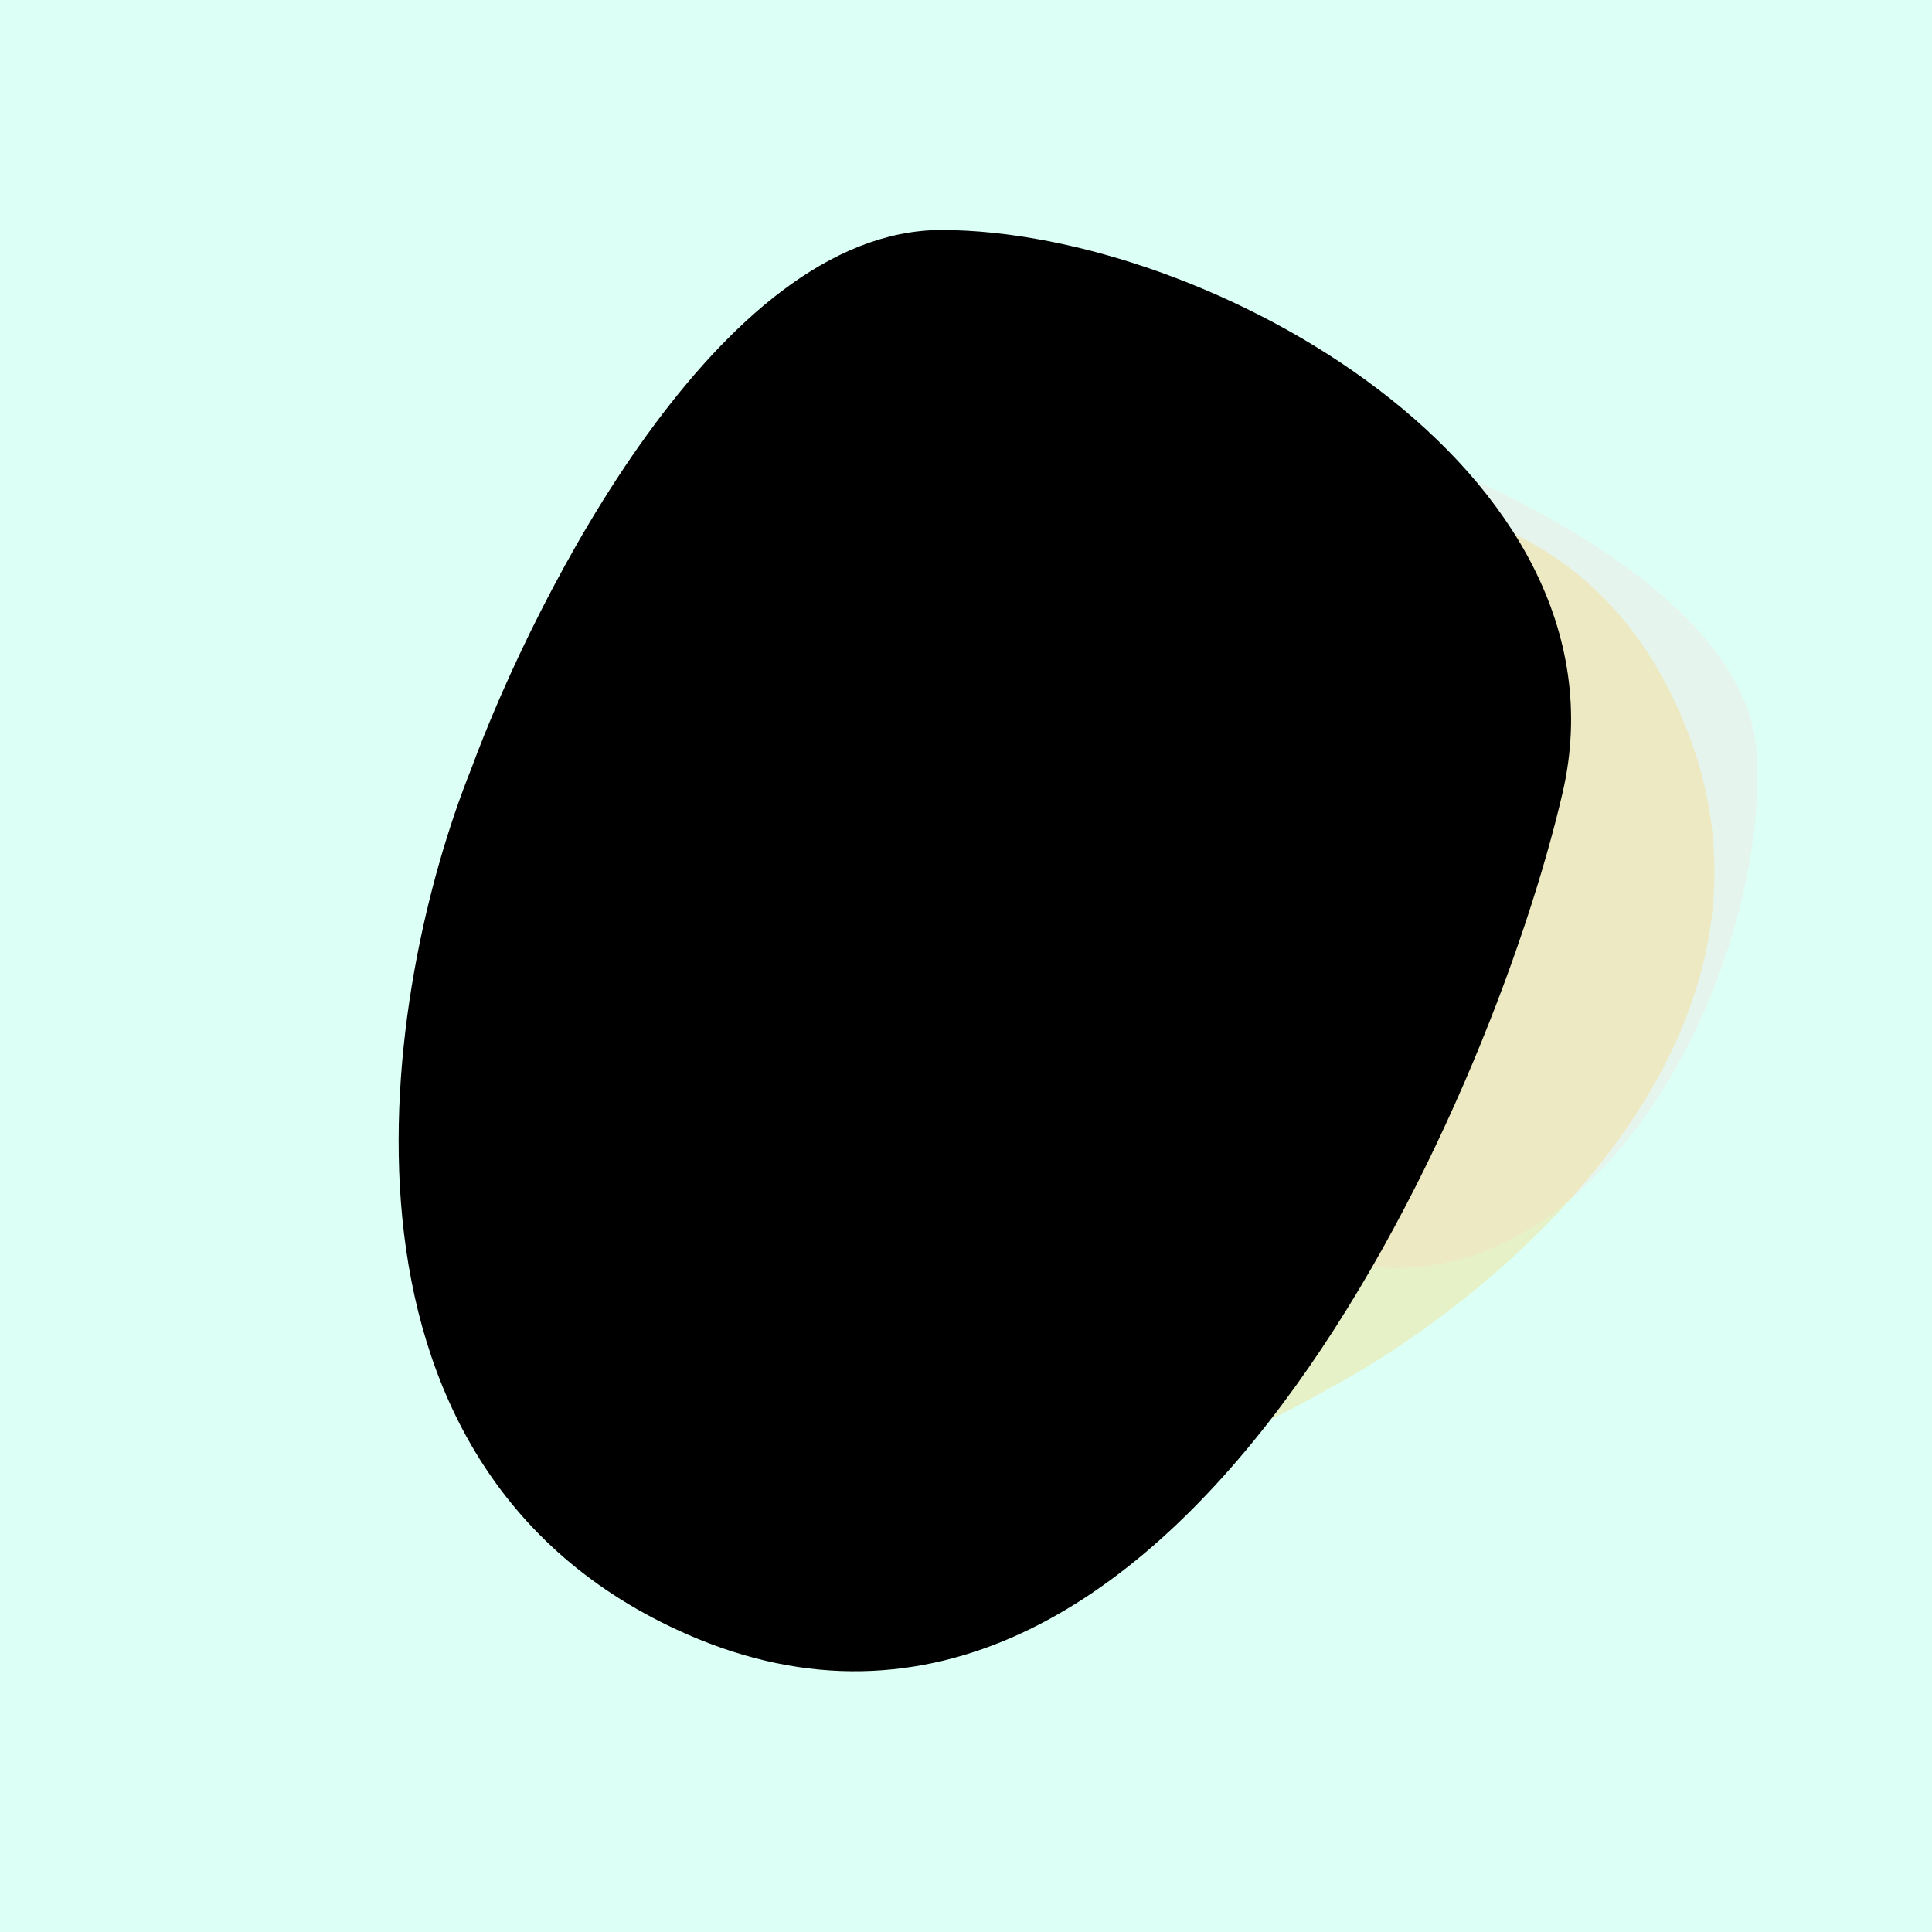
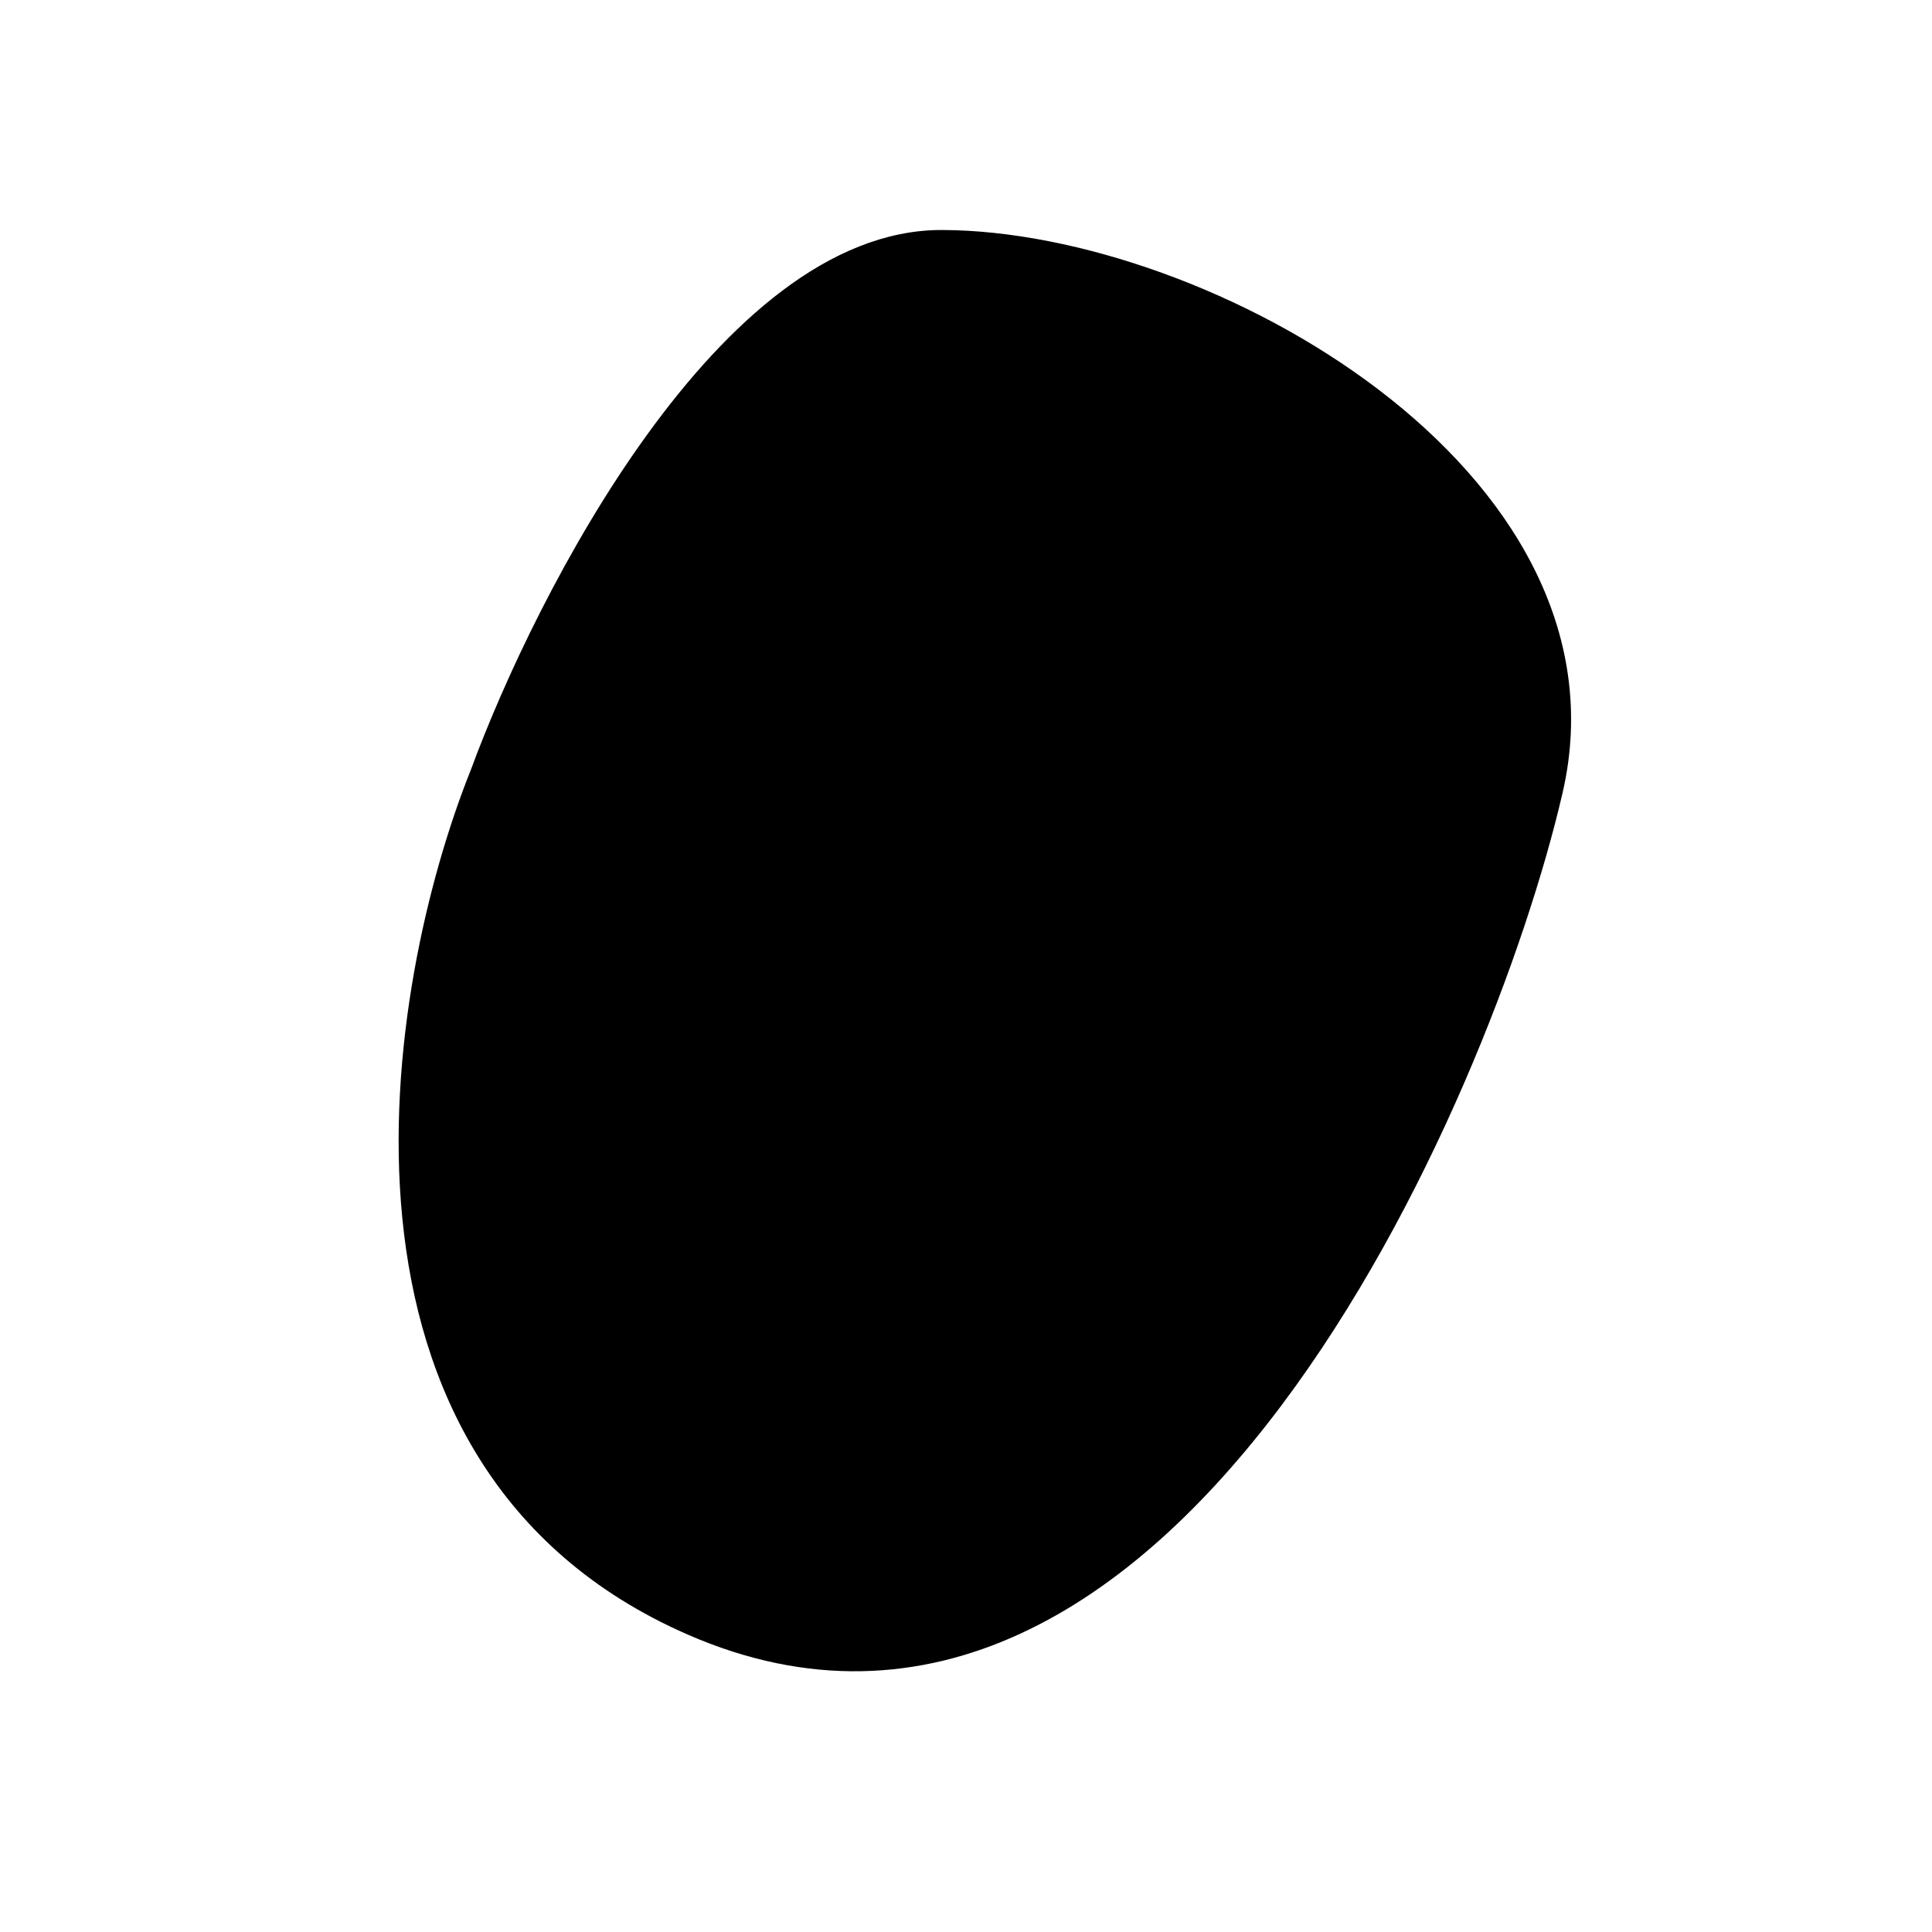
<svg xmlns="http://www.w3.org/2000/svg" width="400" height="400" viewBox="50 50 300 300" fill="none">
  <defs>
    <linearGradient id="gradient-fill" x1="0" y1="0" x2="800" y2="0" gradientUnits="userSpaceOnUse">
      <stop offset="0" stop-color="#1f005c" />
      <stop offset="0.143" stop-color="#5b0060" />
      <stop offset="0.286" stop-color="#870160" />
      <stop offset="0.429" stop-color="#ac255e" />
      <stop offset="0.571" stop-color="#ca485c" />
      <stop offset="0.714" stop-color="#e16b5c" />
      <stop offset="0.857" stop-color="#f39060" />
      <stop offset="1" stop-color="#ffb56b" />
    </linearGradient>
  </defs>
-   <rect width="400" height="400" fill="#51FFD5" opacity="0.2" />
  <g opacity="0.3" fill="#FFDBDB" transform="translate(128 79) rotate(99 81.5 110) scale(0.80)">
-     <path d="M52.226 2.032C20.626 9.232 5.393 69.032 1.726 98.032C-3.774 133.365 0.726 206.932 62.726 218.532C140.226 233.032 162.726 112.032 162.726 63.032C162.726 14.032 91.726 -6.968 52.226 2.032Z" />
-   </g>
+     </g>
  <g opacity="0.3" fill="#FFD159" transform="translate(145 78) rotate(233 81.5 110) scale(0.89)">
-     <path d="M52.226 2.032C20.626 9.232 5.393 69.032 1.726 98.032C-3.774 133.365 0.726 206.932 62.726 218.532C140.226 233.032 162.726 112.032 162.726 63.032C162.726 14.032 91.726 -6.968 52.226 2.032Z" />
-   </g>
+     </g>
  <g stroke-width="5" stroke="black" opacity="1" fill="clear" transform="translate(119 90) rotate(13 81.5 110) scale(1)">
    <path d="M52.226 2.032C20.626 9.232 5.393 69.032 1.726 98.032C-3.774 133.365 0.726 206.932 62.726 218.532C140.226 233.032 162.726 112.032 162.726 63.032C162.726 14.032 91.726 -6.968 52.226 2.032Z" />
  </g>
  <g transform="translate(160 150)">
    <path d="M2 37C5.333 42.333 16.9 52.2 36.5 49C56.1 45.8 64 39.667 65.5 37" stroke="black" stroke-width="5" />
    <path d="M3 12C3.735 7.776 6.285 -0.04 10.606 2.495C14.928 5.03 16.669 9.888 17 12" stroke="black" stroke-width="5" />
    <path d="M42 12C42.735 7.776 45.285 -0.04 49.606 2.495C53.928 5.03 55.669 9.888 56 12" stroke="black" stroke-width="5" />
  </g>
</svg>